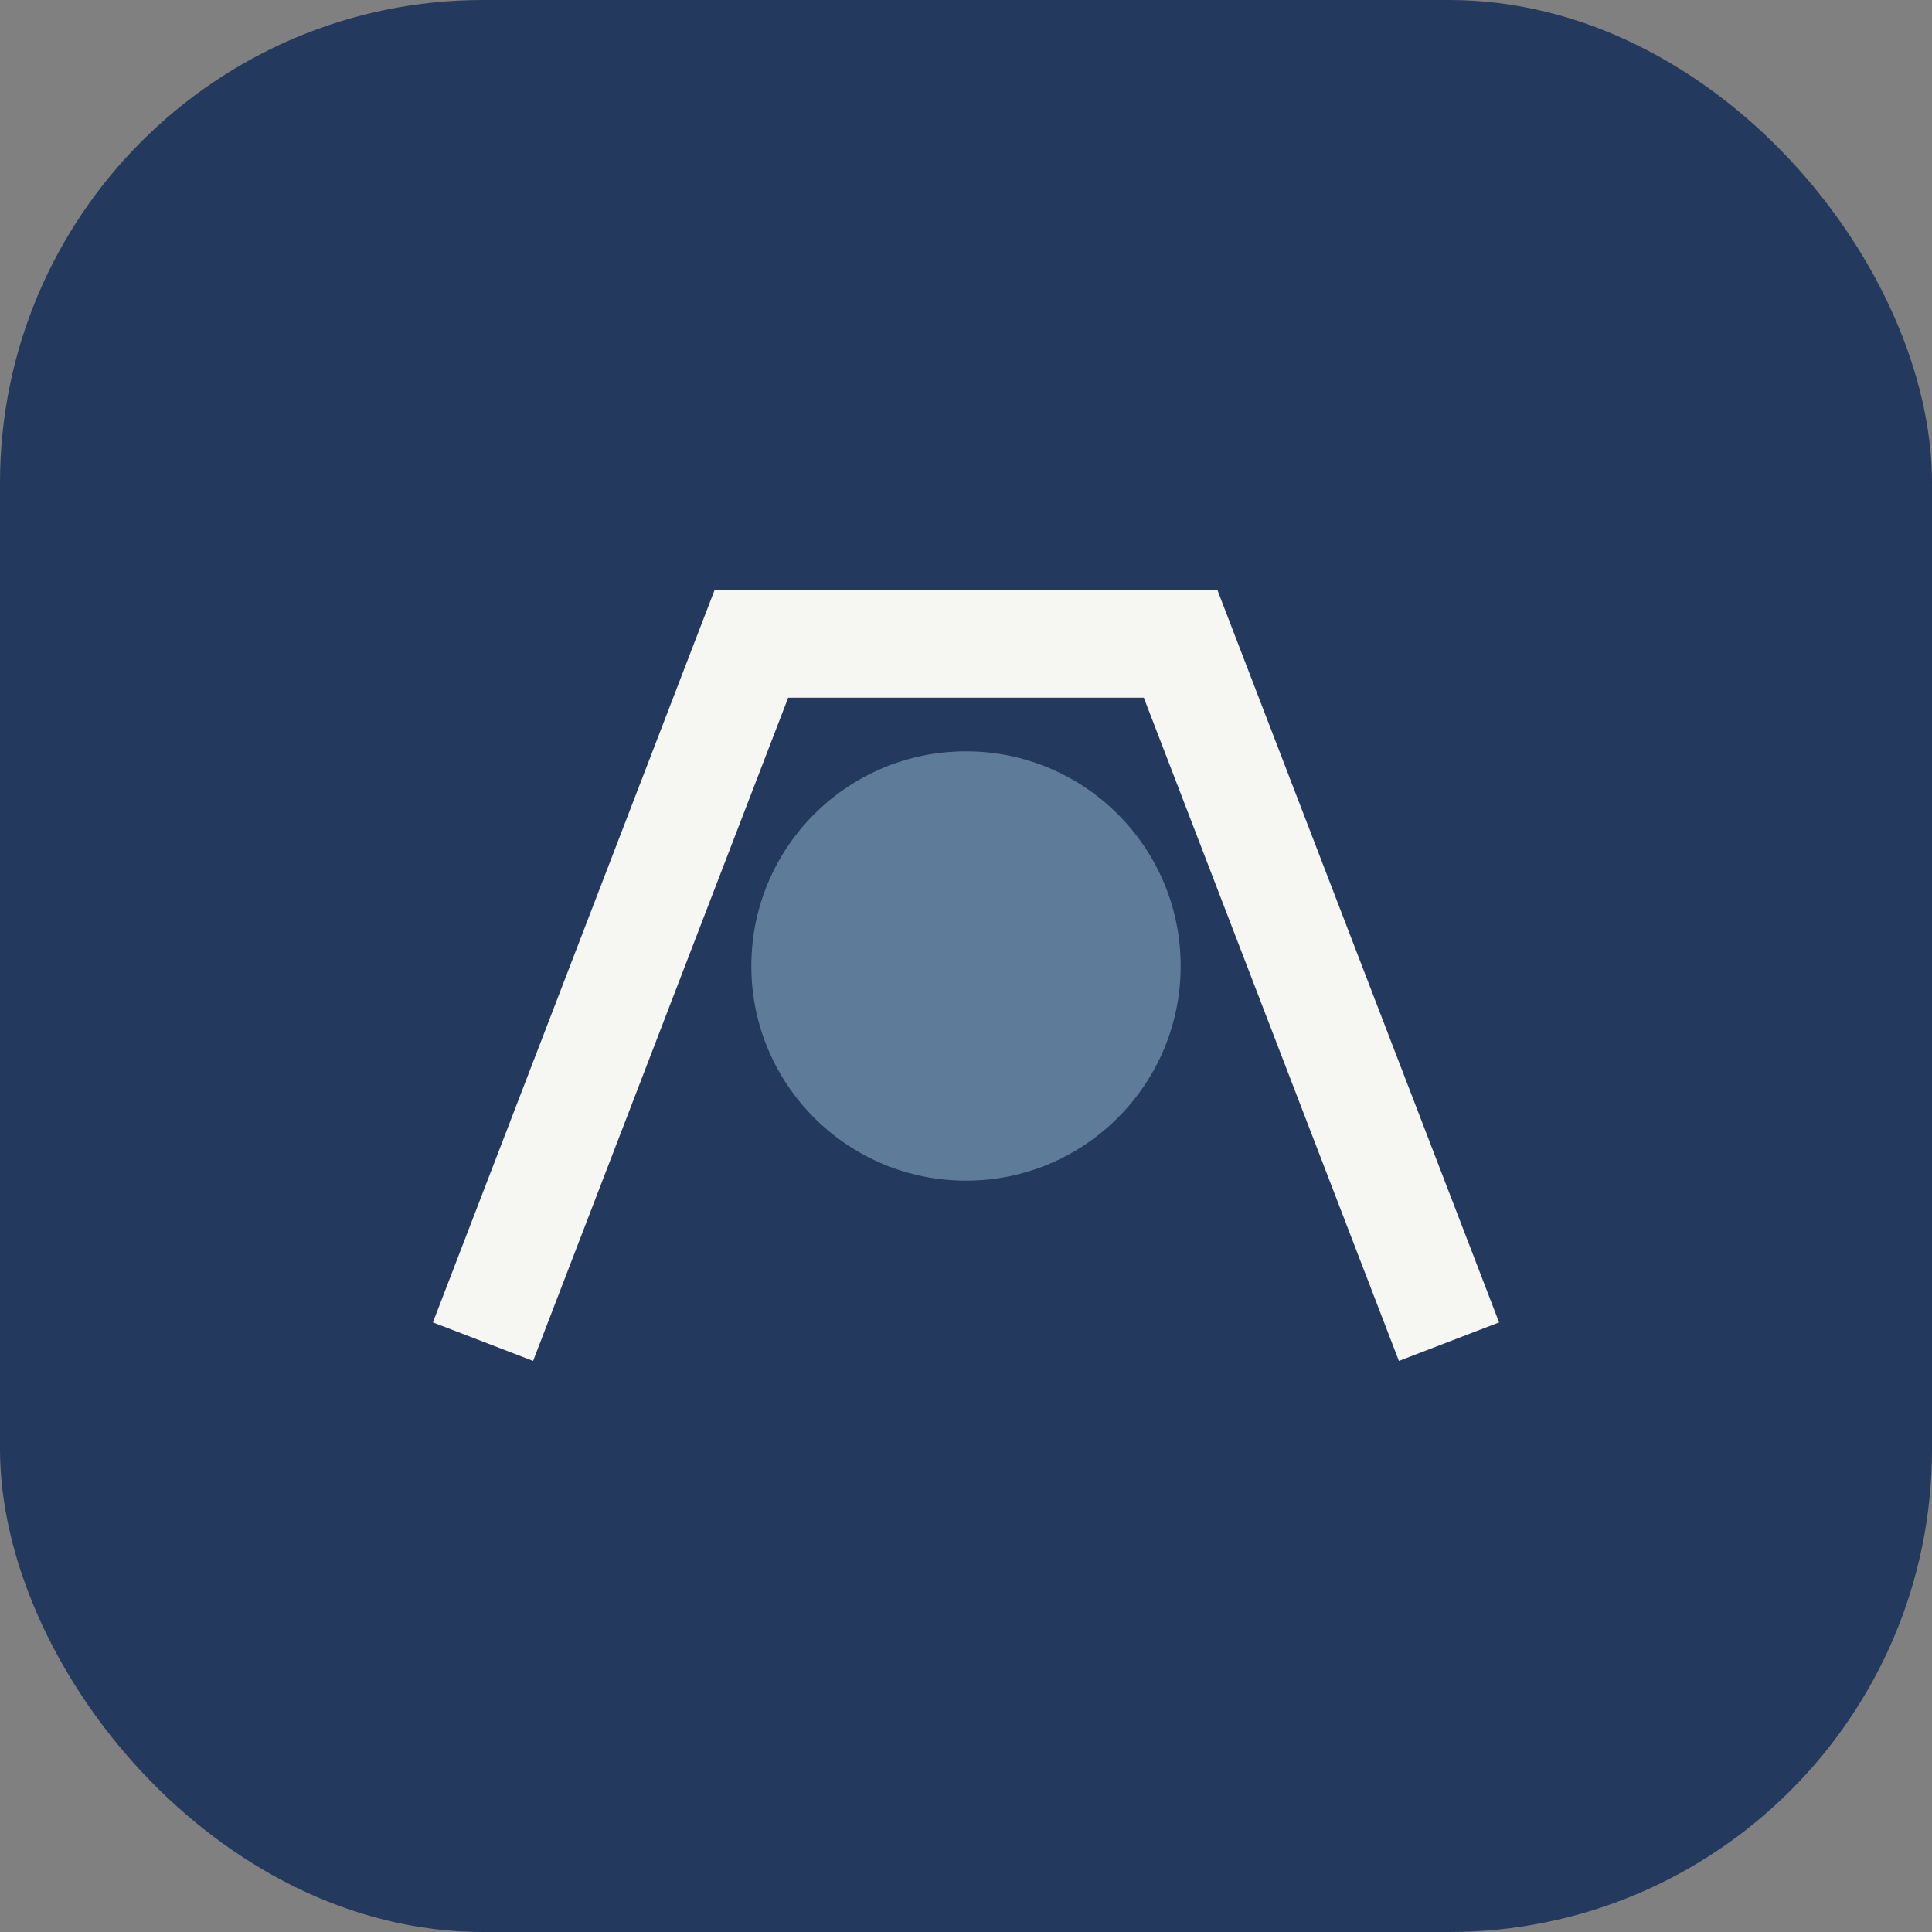
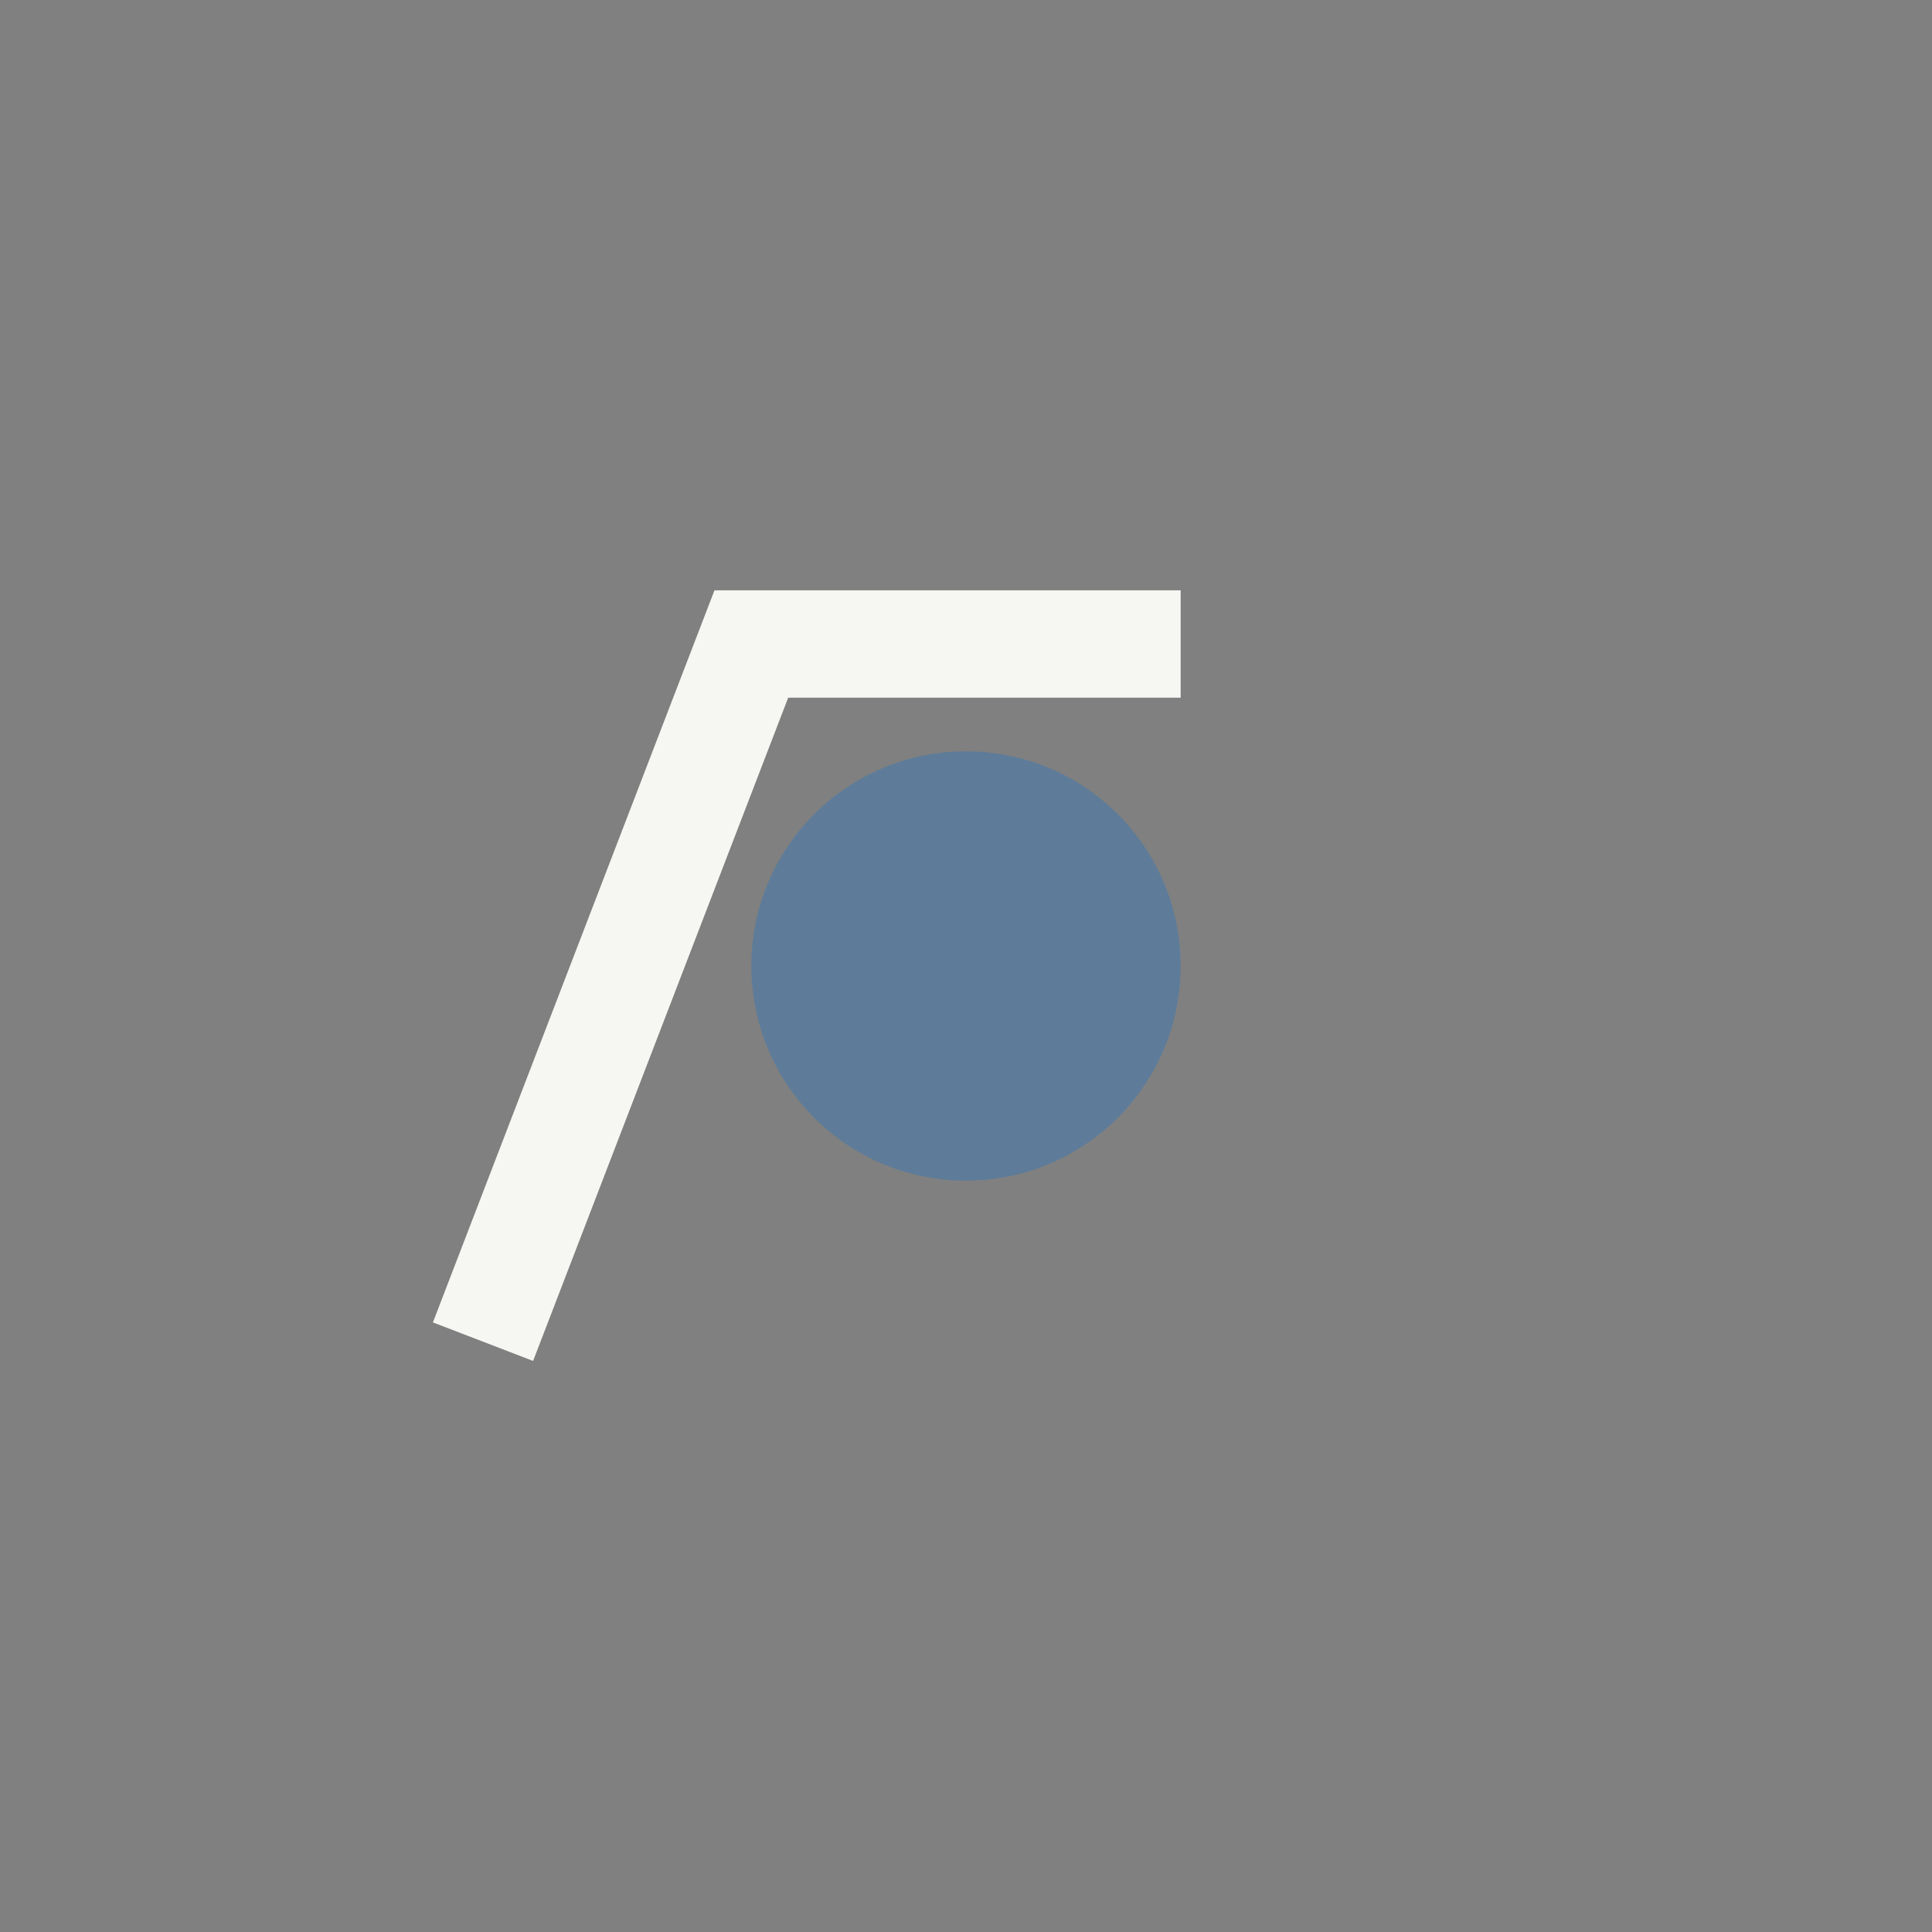
<svg xmlns="http://www.w3.org/2000/svg" width="36" height="36" viewBox="0 0 36 36">
  <rect x="0" y="0" width="36" height="36" fill="#808080" stroke="none" />
-   <rect fill="#23395d" x="0" y="0" width="36" height="36" rx="9" />
-   <path d="M9 25l5-13h8l5 13" stroke="#f6f6f2" stroke-width="2" fill="none" />
+   <path d="M9 25l5-13h8" stroke="#f6f6f2" stroke-width="2" fill="none" />
  <circle cx="18" cy="18" r="4" fill="#5e7c99" />
</svg>